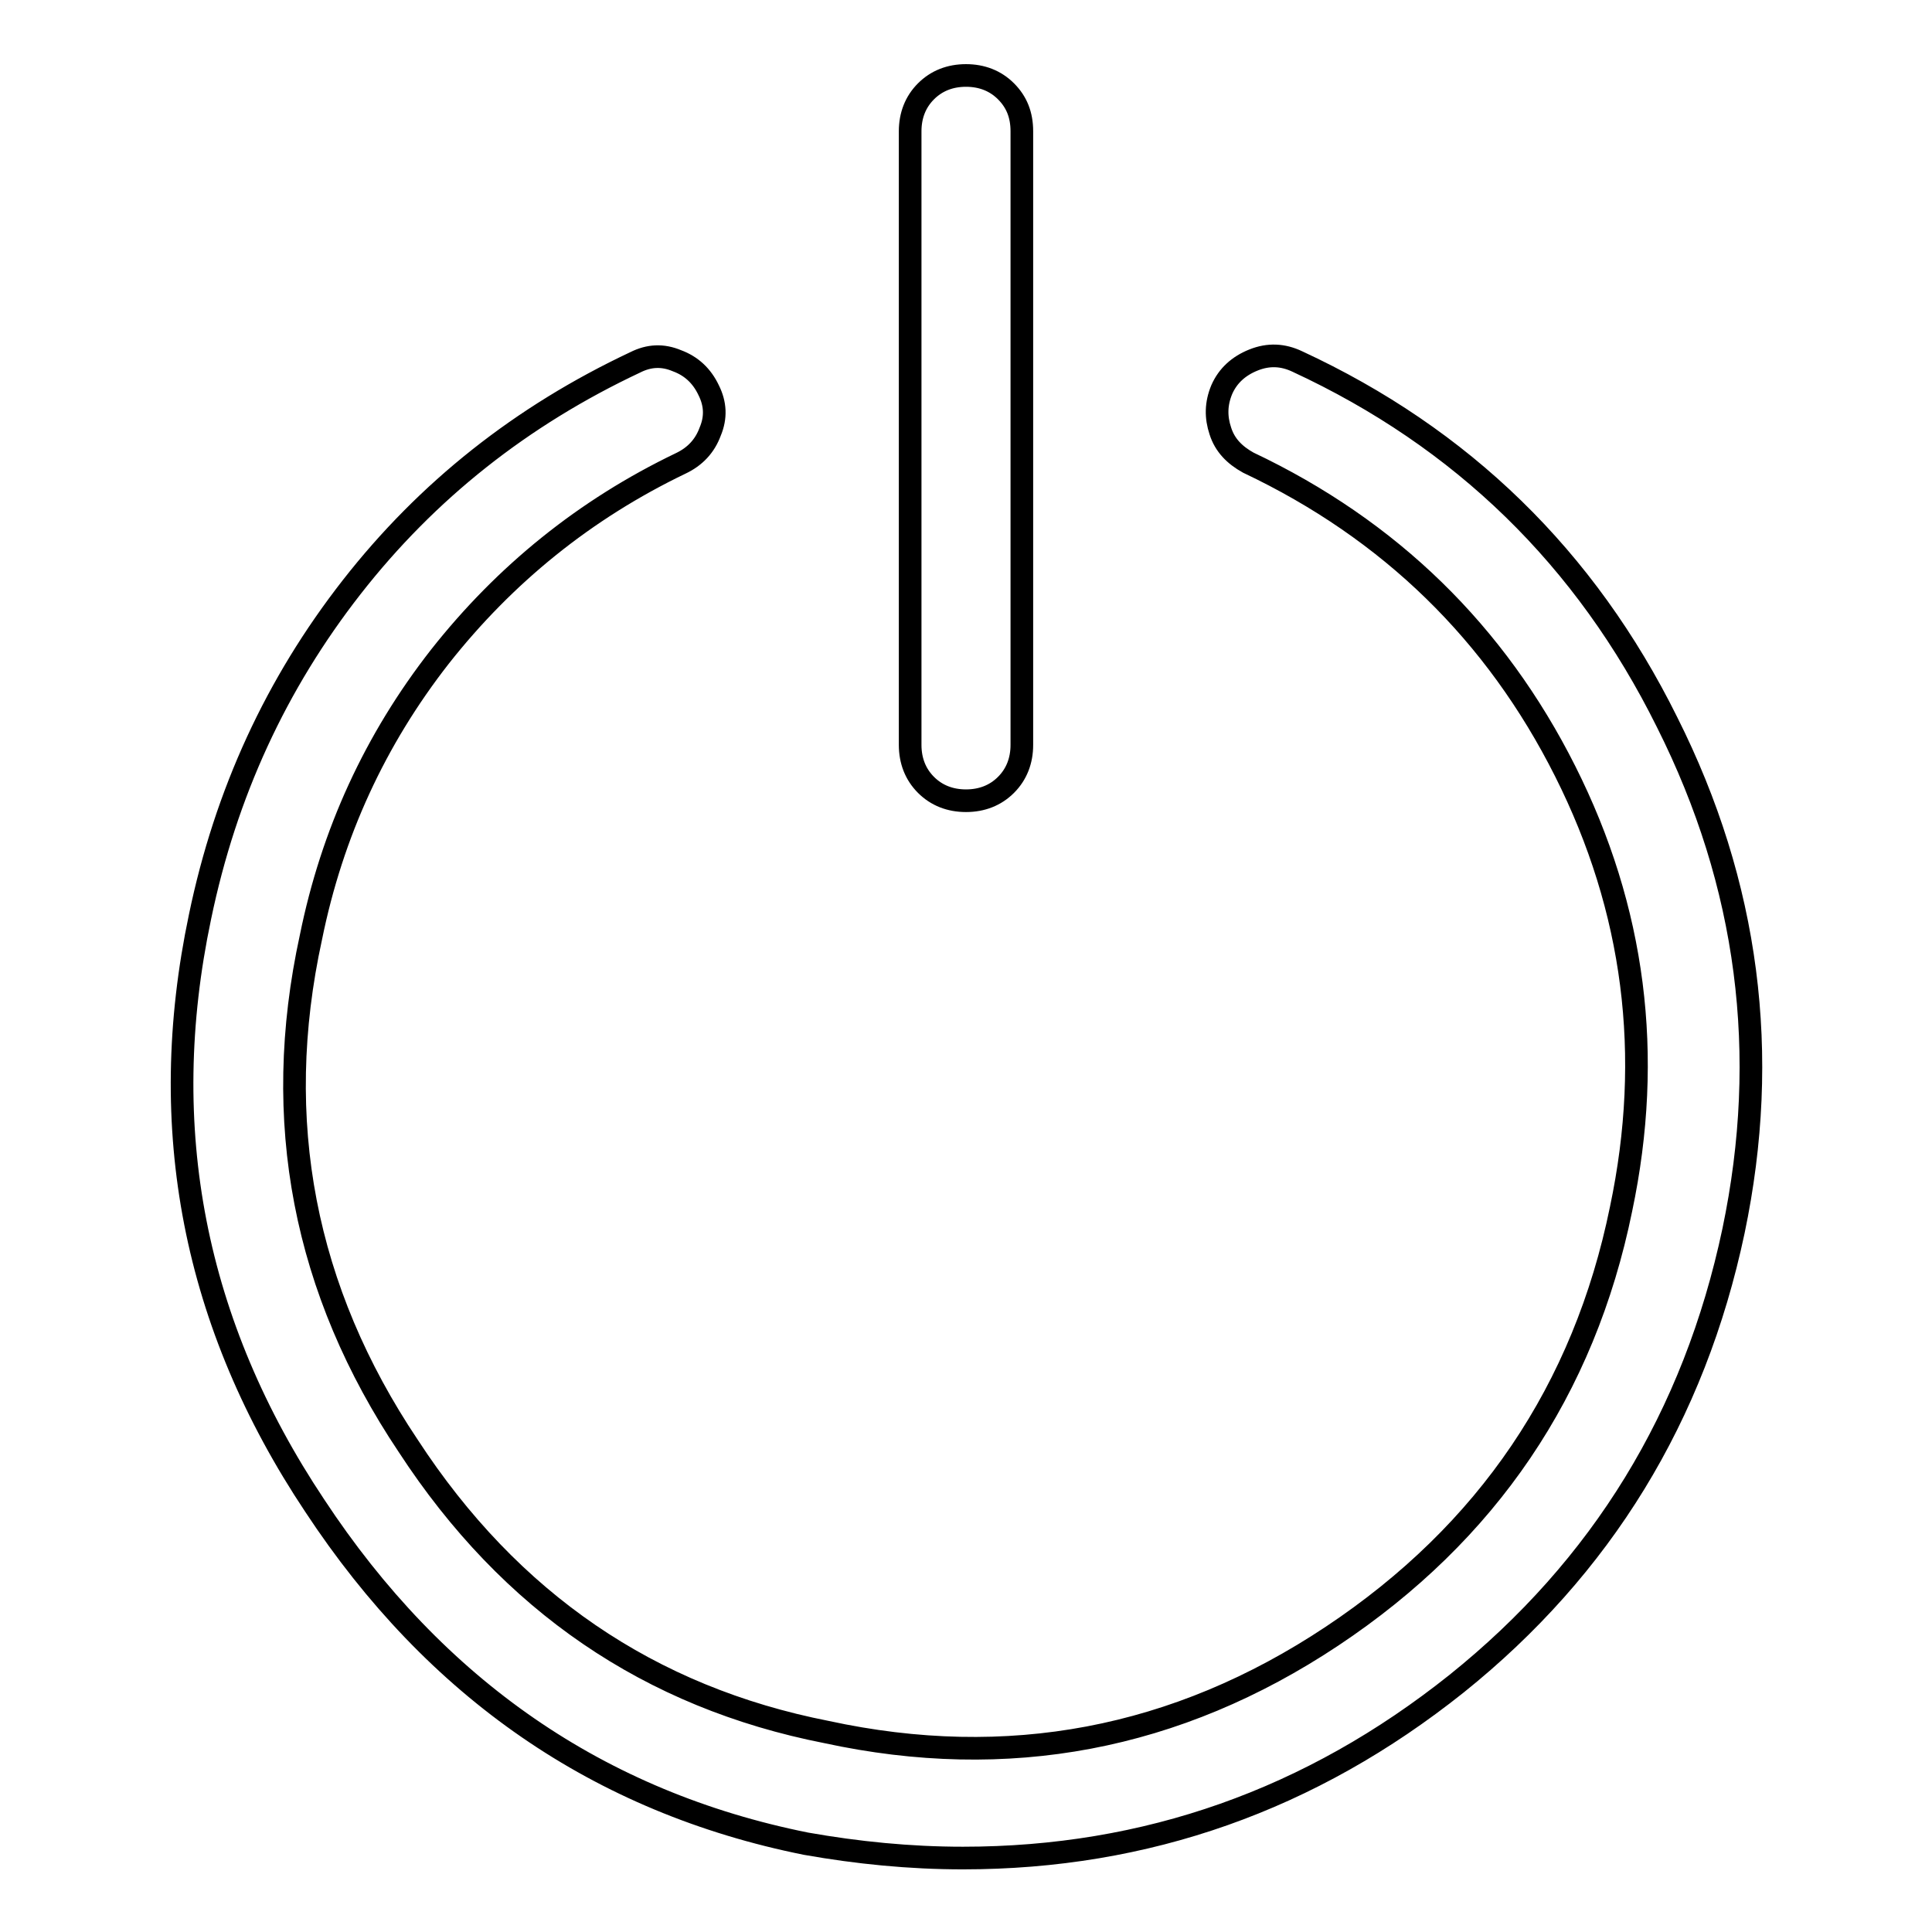
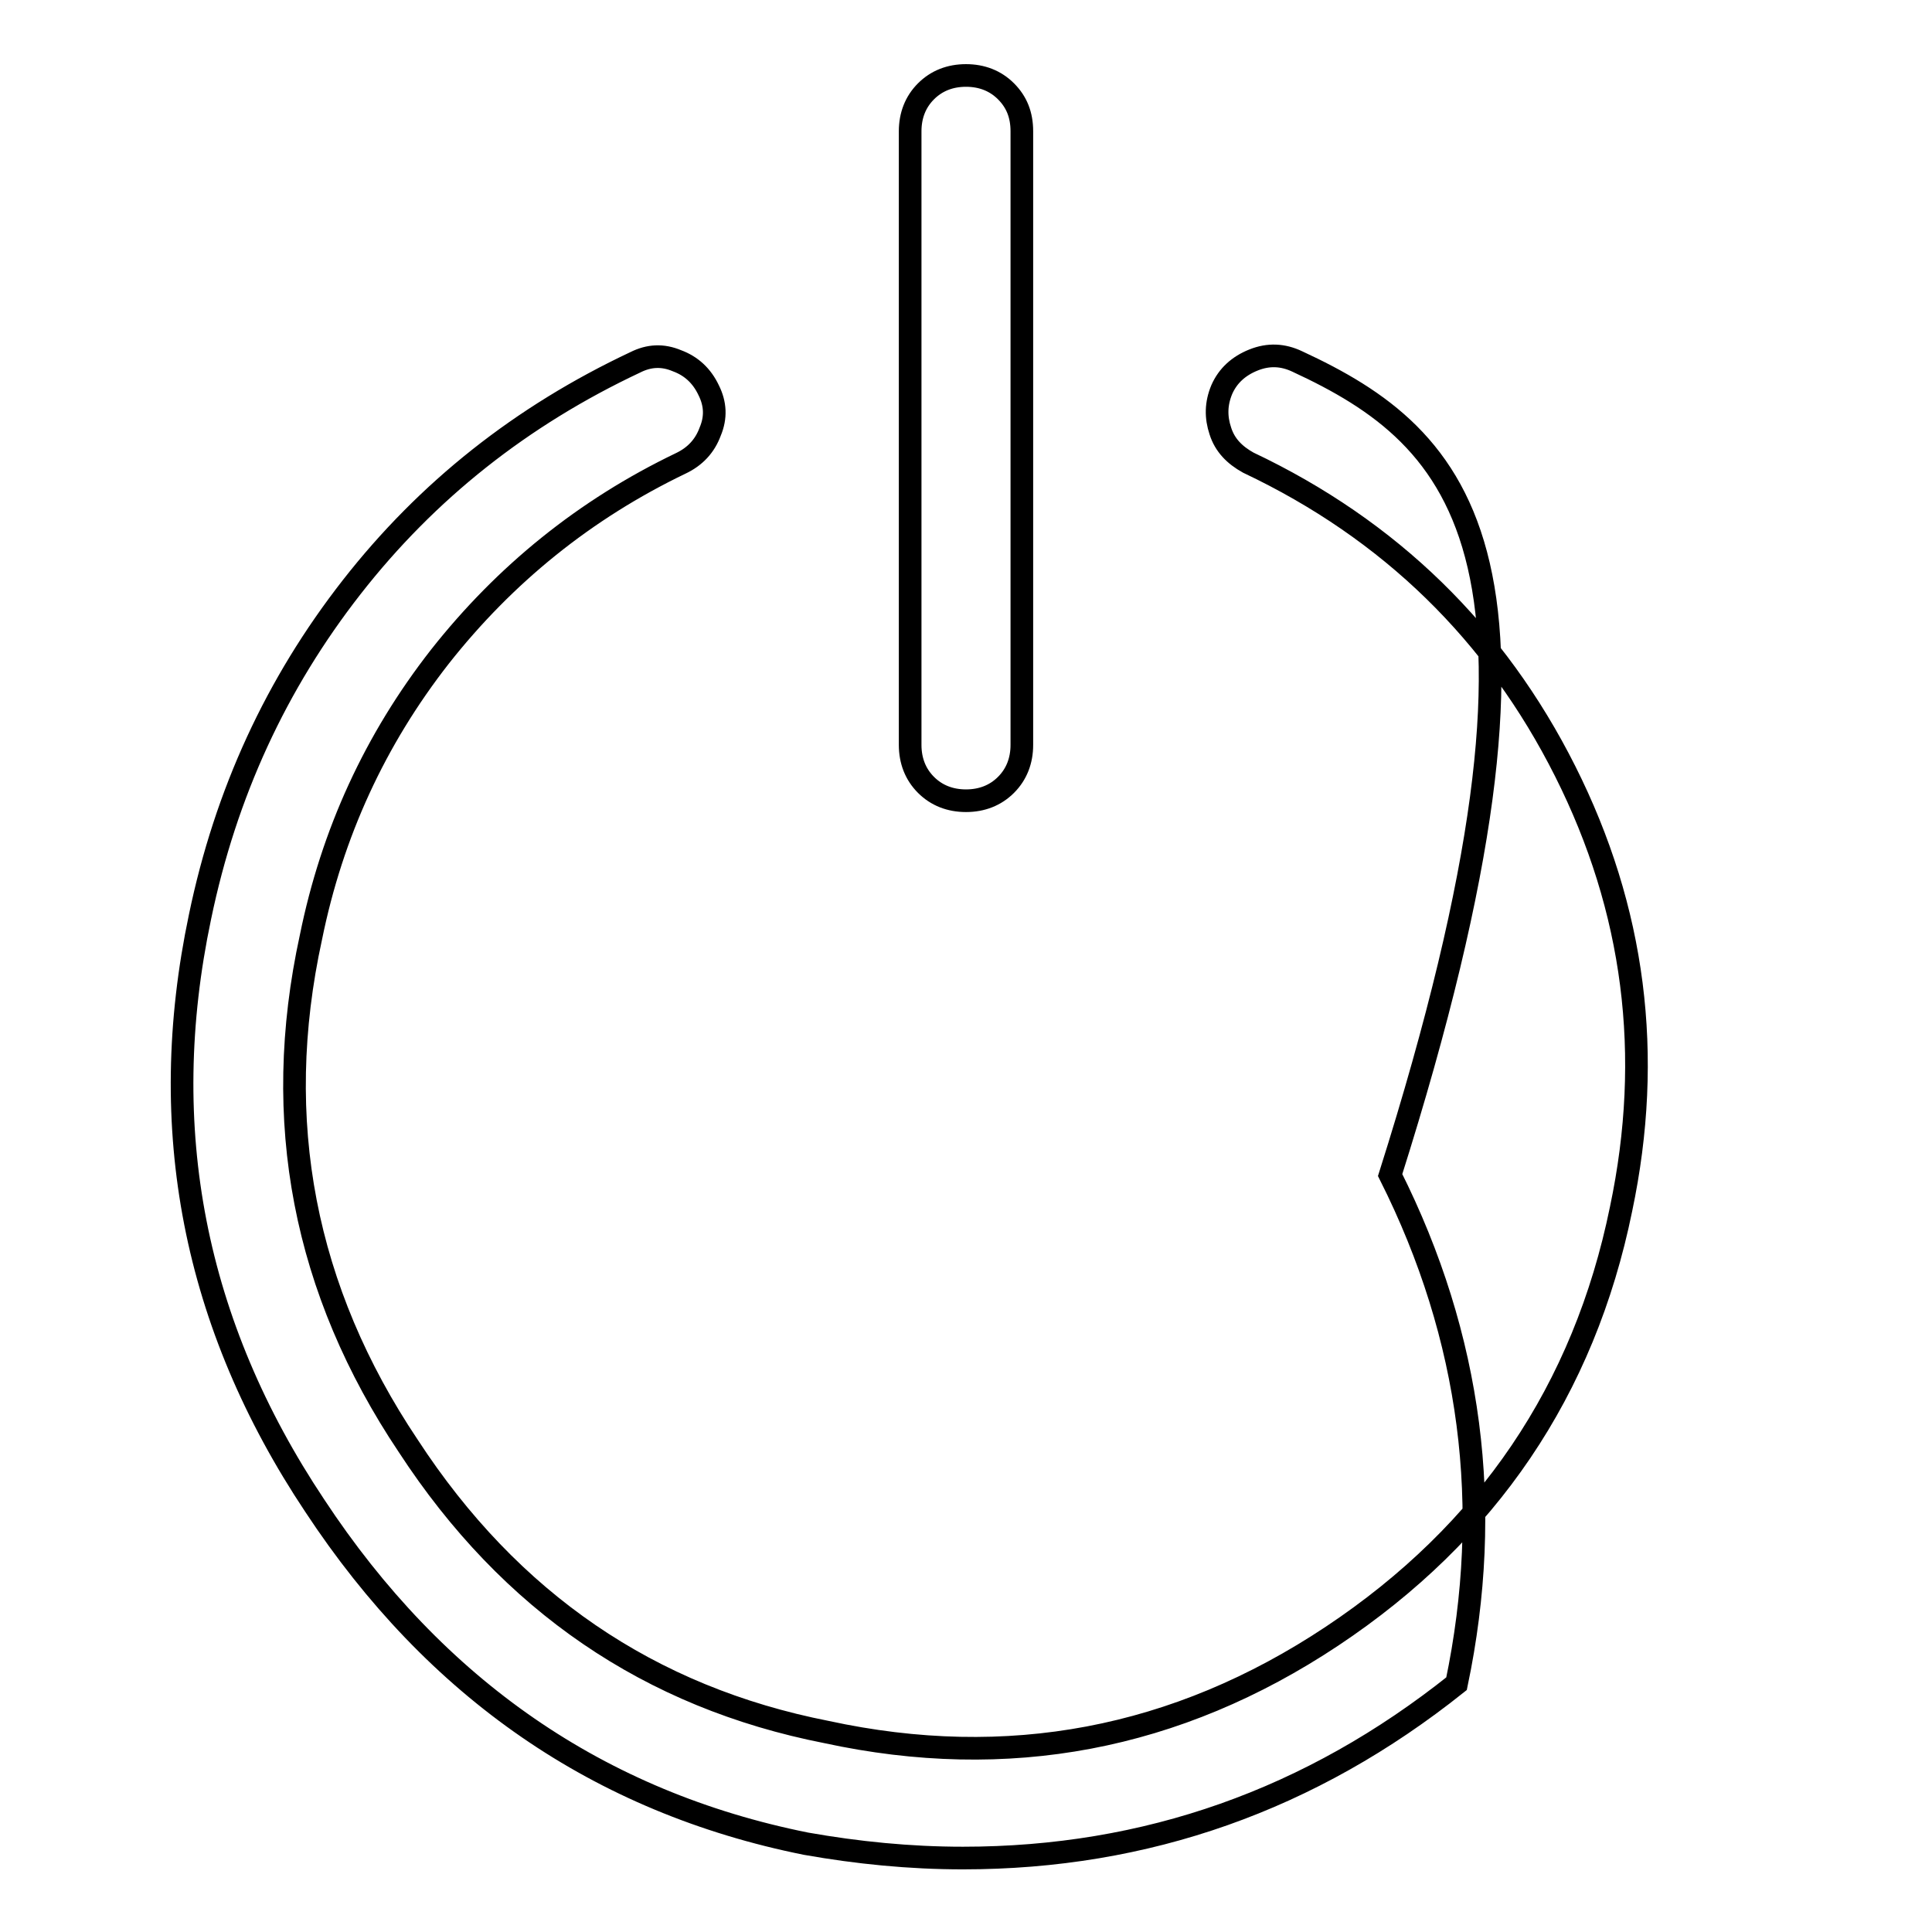
<svg xmlns="http://www.w3.org/2000/svg" version="1.1" x="0px" y="0px" viewBox="0 0 256 256" enable-background="new 0 0 256 256" xml:space="preserve">
  <g>
    <g>
      <g>
-         <path stroke-width="3" fill-opacity="0" stroke="#000000" d="M171.9,47.9c-1.9-0.9-3.8-1-5.8-0.2c-2,0.8-3.4,2.1-4.2,3.9c-0.8,1.9-0.8,3.7-0.2,5.5c0.6,1.9,1.9,3.2,3.7,4.2c18.8,8.9,32.8,22.6,42,40.9c9.2,18.3,11.7,37.6,7.4,58c-4.9,24-17.7,42.9-38.3,56.6c-20.6,13.7-43,17.9-67,12.7c-23.4-4.6-41.9-17.2-55.4-37.9c-13.8-20.6-18.2-43.1-12.9-67.4c2.8-13.8,8.5-26.2,17.1-37.2c8.6-10.9,19.2-19.5,31.9-25.6c1.9-0.9,3.2-2.3,3.9-4.2c0.8-1.9,0.7-3.7-0.2-5.5c-0.9-1.9-2.3-3.2-4.2-3.9c-1.9-0.8-3.7-0.7-5.5,0.2c-15.1,7.1-27.6,17-37.6,29.8c-10,12.8-16.7,27.3-20.1,43.7c-5.9,28-0.8,54,15.2,78c16,24.3,37.7,39.3,65.1,44.8c6.8,1.2,13.7,1.9,20.8,1.9c24.3,0,46.1-7.7,65.4-23.1c19.2-15.4,31.5-35.4,36.7-60c4.9-23.4,2-45.9-8.8-67.4C210.1,73.9,193.7,58,171.9,47.9z M128,106.1c2.1,0,3.9-0.7,5.3-2.1c1.4-1.4,2.1-3.2,2.1-5.3V17.4c0-2.2-0.7-3.9-2.1-5.3c-1.4-1.4-3.2-2.1-5.3-2.1c-2.1,0-3.9,0.7-5.3,2.1c-1.4,1.4-2.1,3.2-2.1,5.3v81.3c0,2.1,0.7,3.9,2.1,5.3C124.1,105.4,125.9,106.1,128,106.1z" />
+         <path stroke-width="3" fill-opacity="0" stroke="#000000" d="M171.9,47.9c-1.9-0.9-3.8-1-5.8-0.2c-2,0.8-3.4,2.1-4.2,3.9c-0.8,1.9-0.8,3.7-0.2,5.5c0.6,1.9,1.9,3.2,3.7,4.2c18.8,8.9,32.8,22.6,42,40.9c9.2,18.3,11.7,37.6,7.4,58c-4.9,24-17.7,42.9-38.3,56.6c-20.6,13.7-43,17.9-67,12.7c-23.4-4.6-41.9-17.2-55.4-37.9c-13.8-20.6-18.2-43.1-12.9-67.4c2.8-13.8,8.5-26.2,17.1-37.2c8.6-10.9,19.2-19.5,31.9-25.6c1.9-0.9,3.2-2.3,3.9-4.2c0.8-1.9,0.7-3.7-0.2-5.5c-0.9-1.9-2.3-3.2-4.2-3.9c-1.9-0.8-3.7-0.7-5.5,0.2c-15.1,7.1-27.6,17-37.6,29.8c-10,12.8-16.7,27.3-20.1,43.7c-5.9,28-0.8,54,15.2,78c16,24.3,37.7,39.3,65.1,44.8c6.8,1.2,13.7,1.9,20.8,1.9c24.3,0,46.1-7.7,65.4-23.1c4.9-23.4,2-45.9-8.8-67.4C210.1,73.9,193.7,58,171.9,47.9z M128,106.1c2.1,0,3.9-0.7,5.3-2.1c1.4-1.4,2.1-3.2,2.1-5.3V17.4c0-2.2-0.7-3.9-2.1-5.3c-1.4-1.4-3.2-2.1-5.3-2.1c-2.1,0-3.9,0.7-5.3,2.1c-1.4,1.4-2.1,3.2-2.1,5.3v81.3c0,2.1,0.7,3.9,2.1,5.3C124.1,105.4,125.9,106.1,128,106.1z" />
      </g>
    </g>
  </g>
</svg>